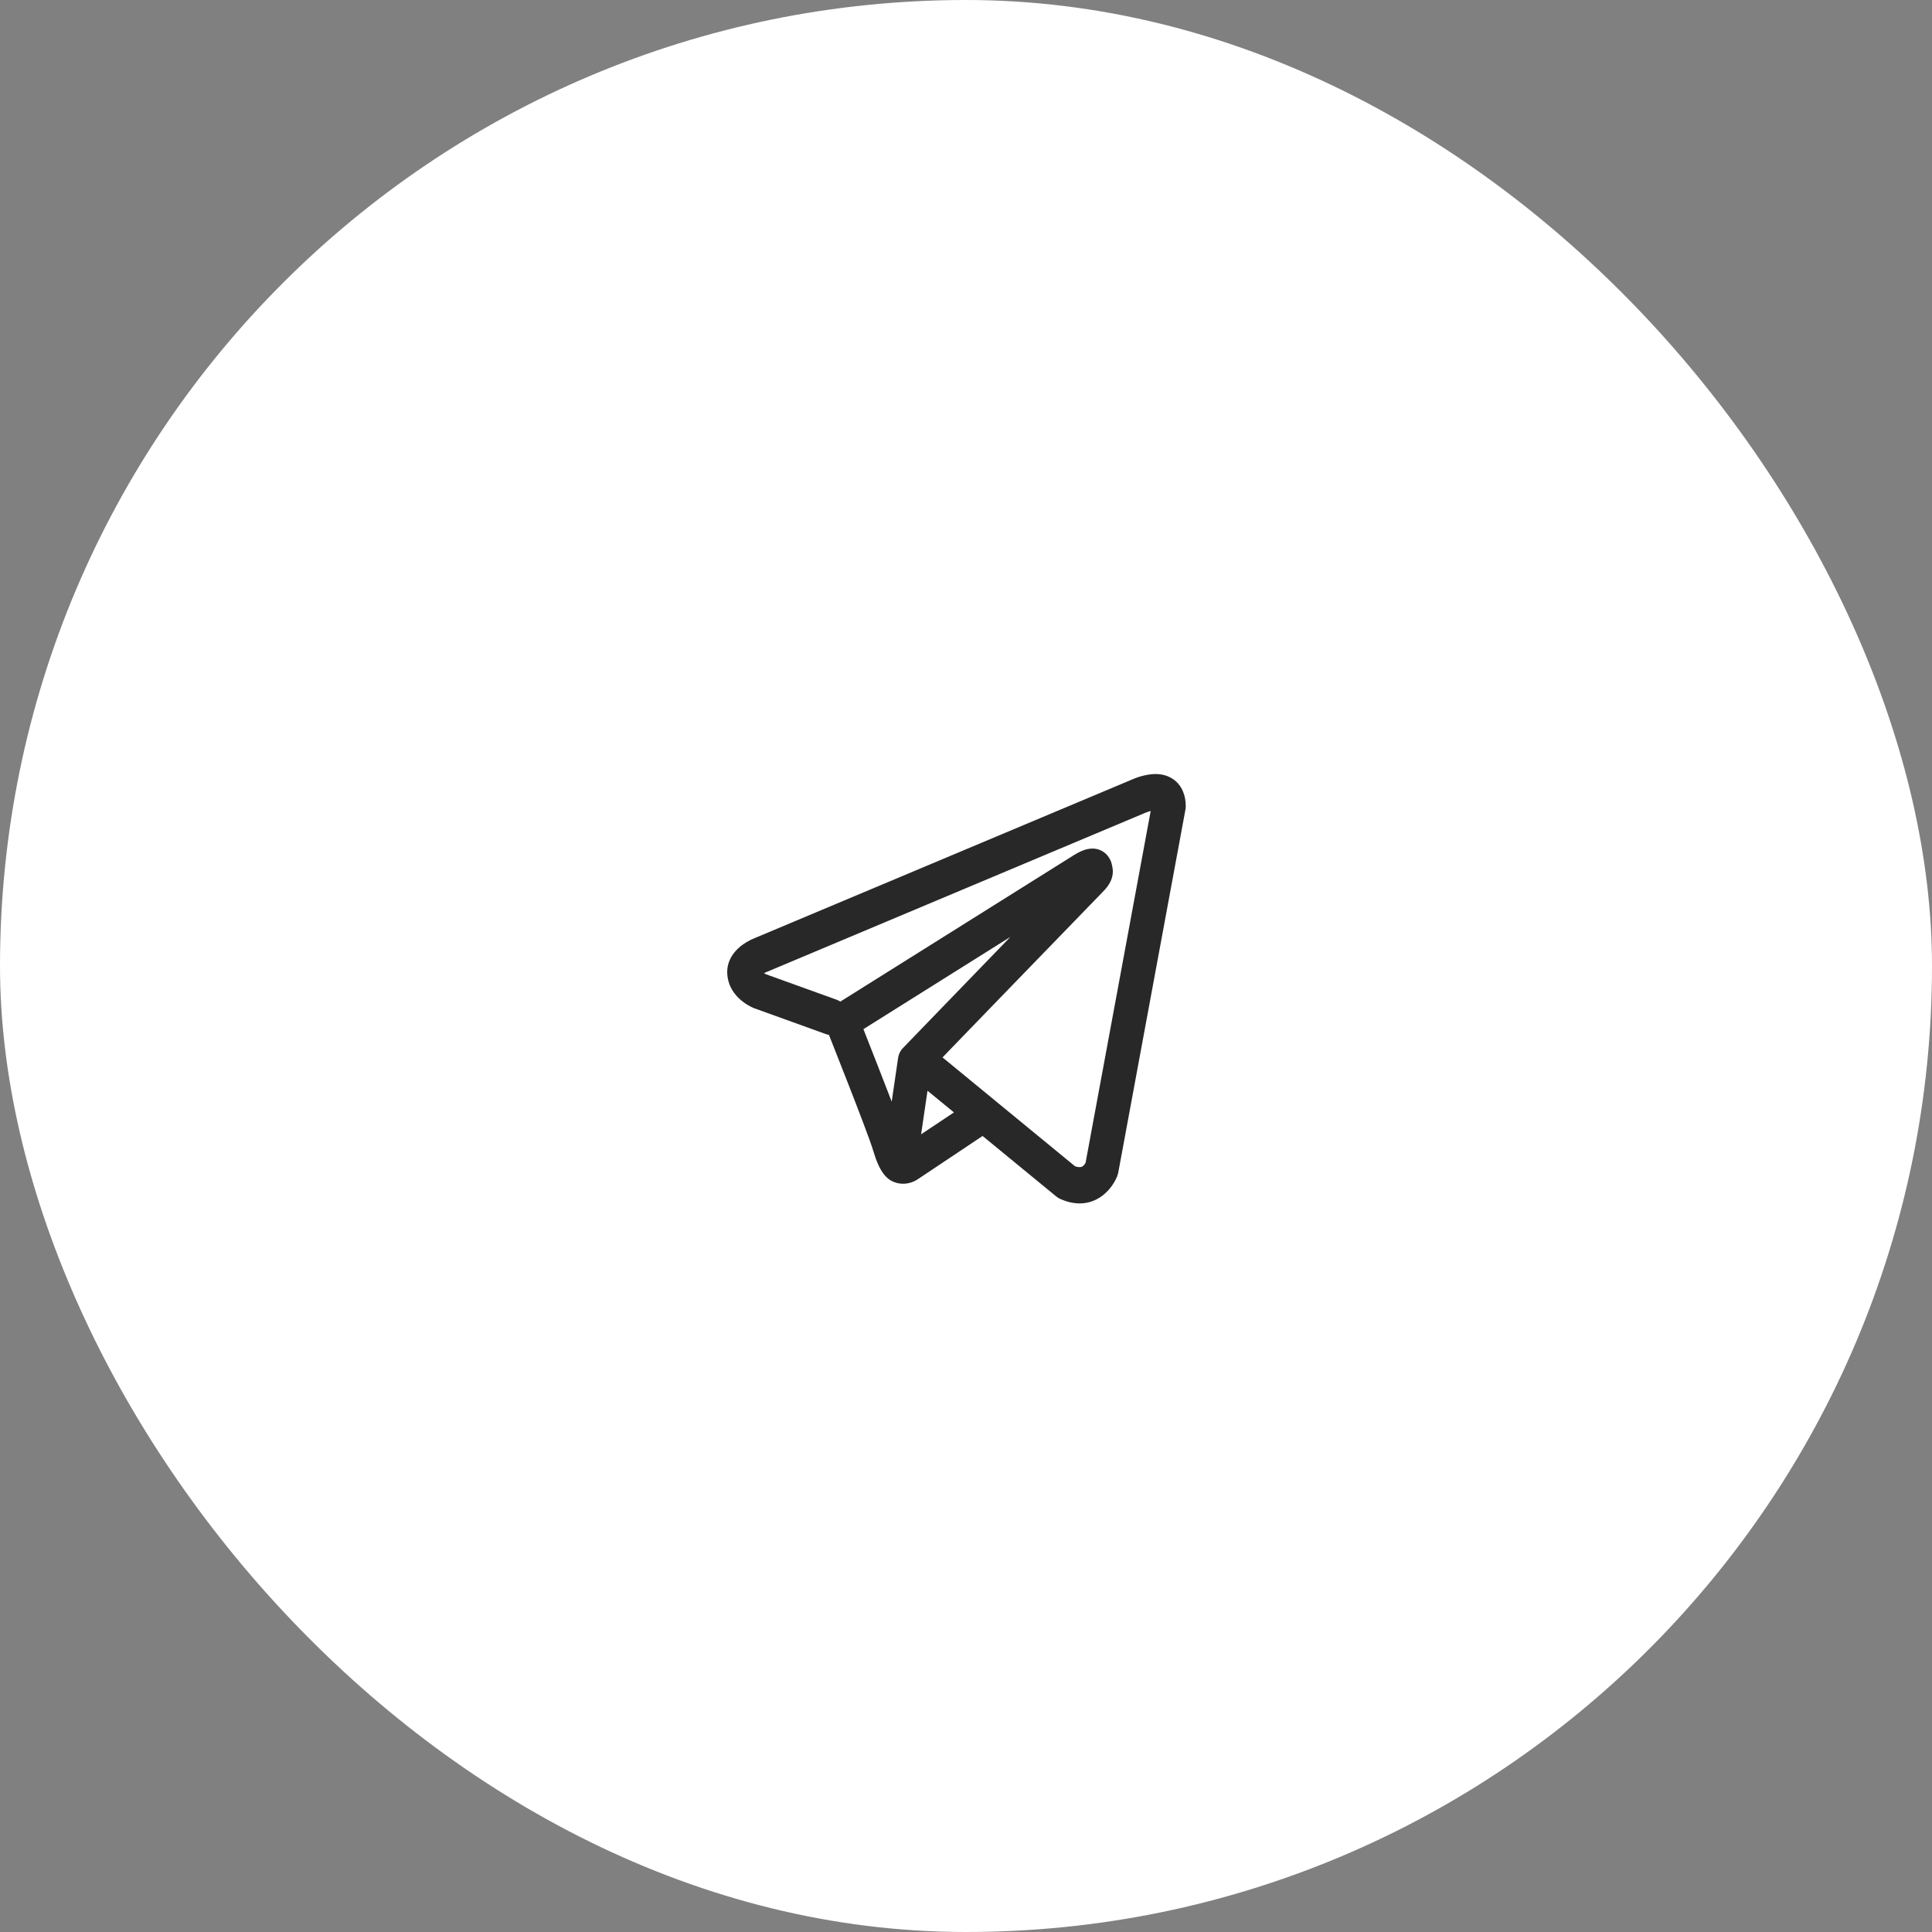
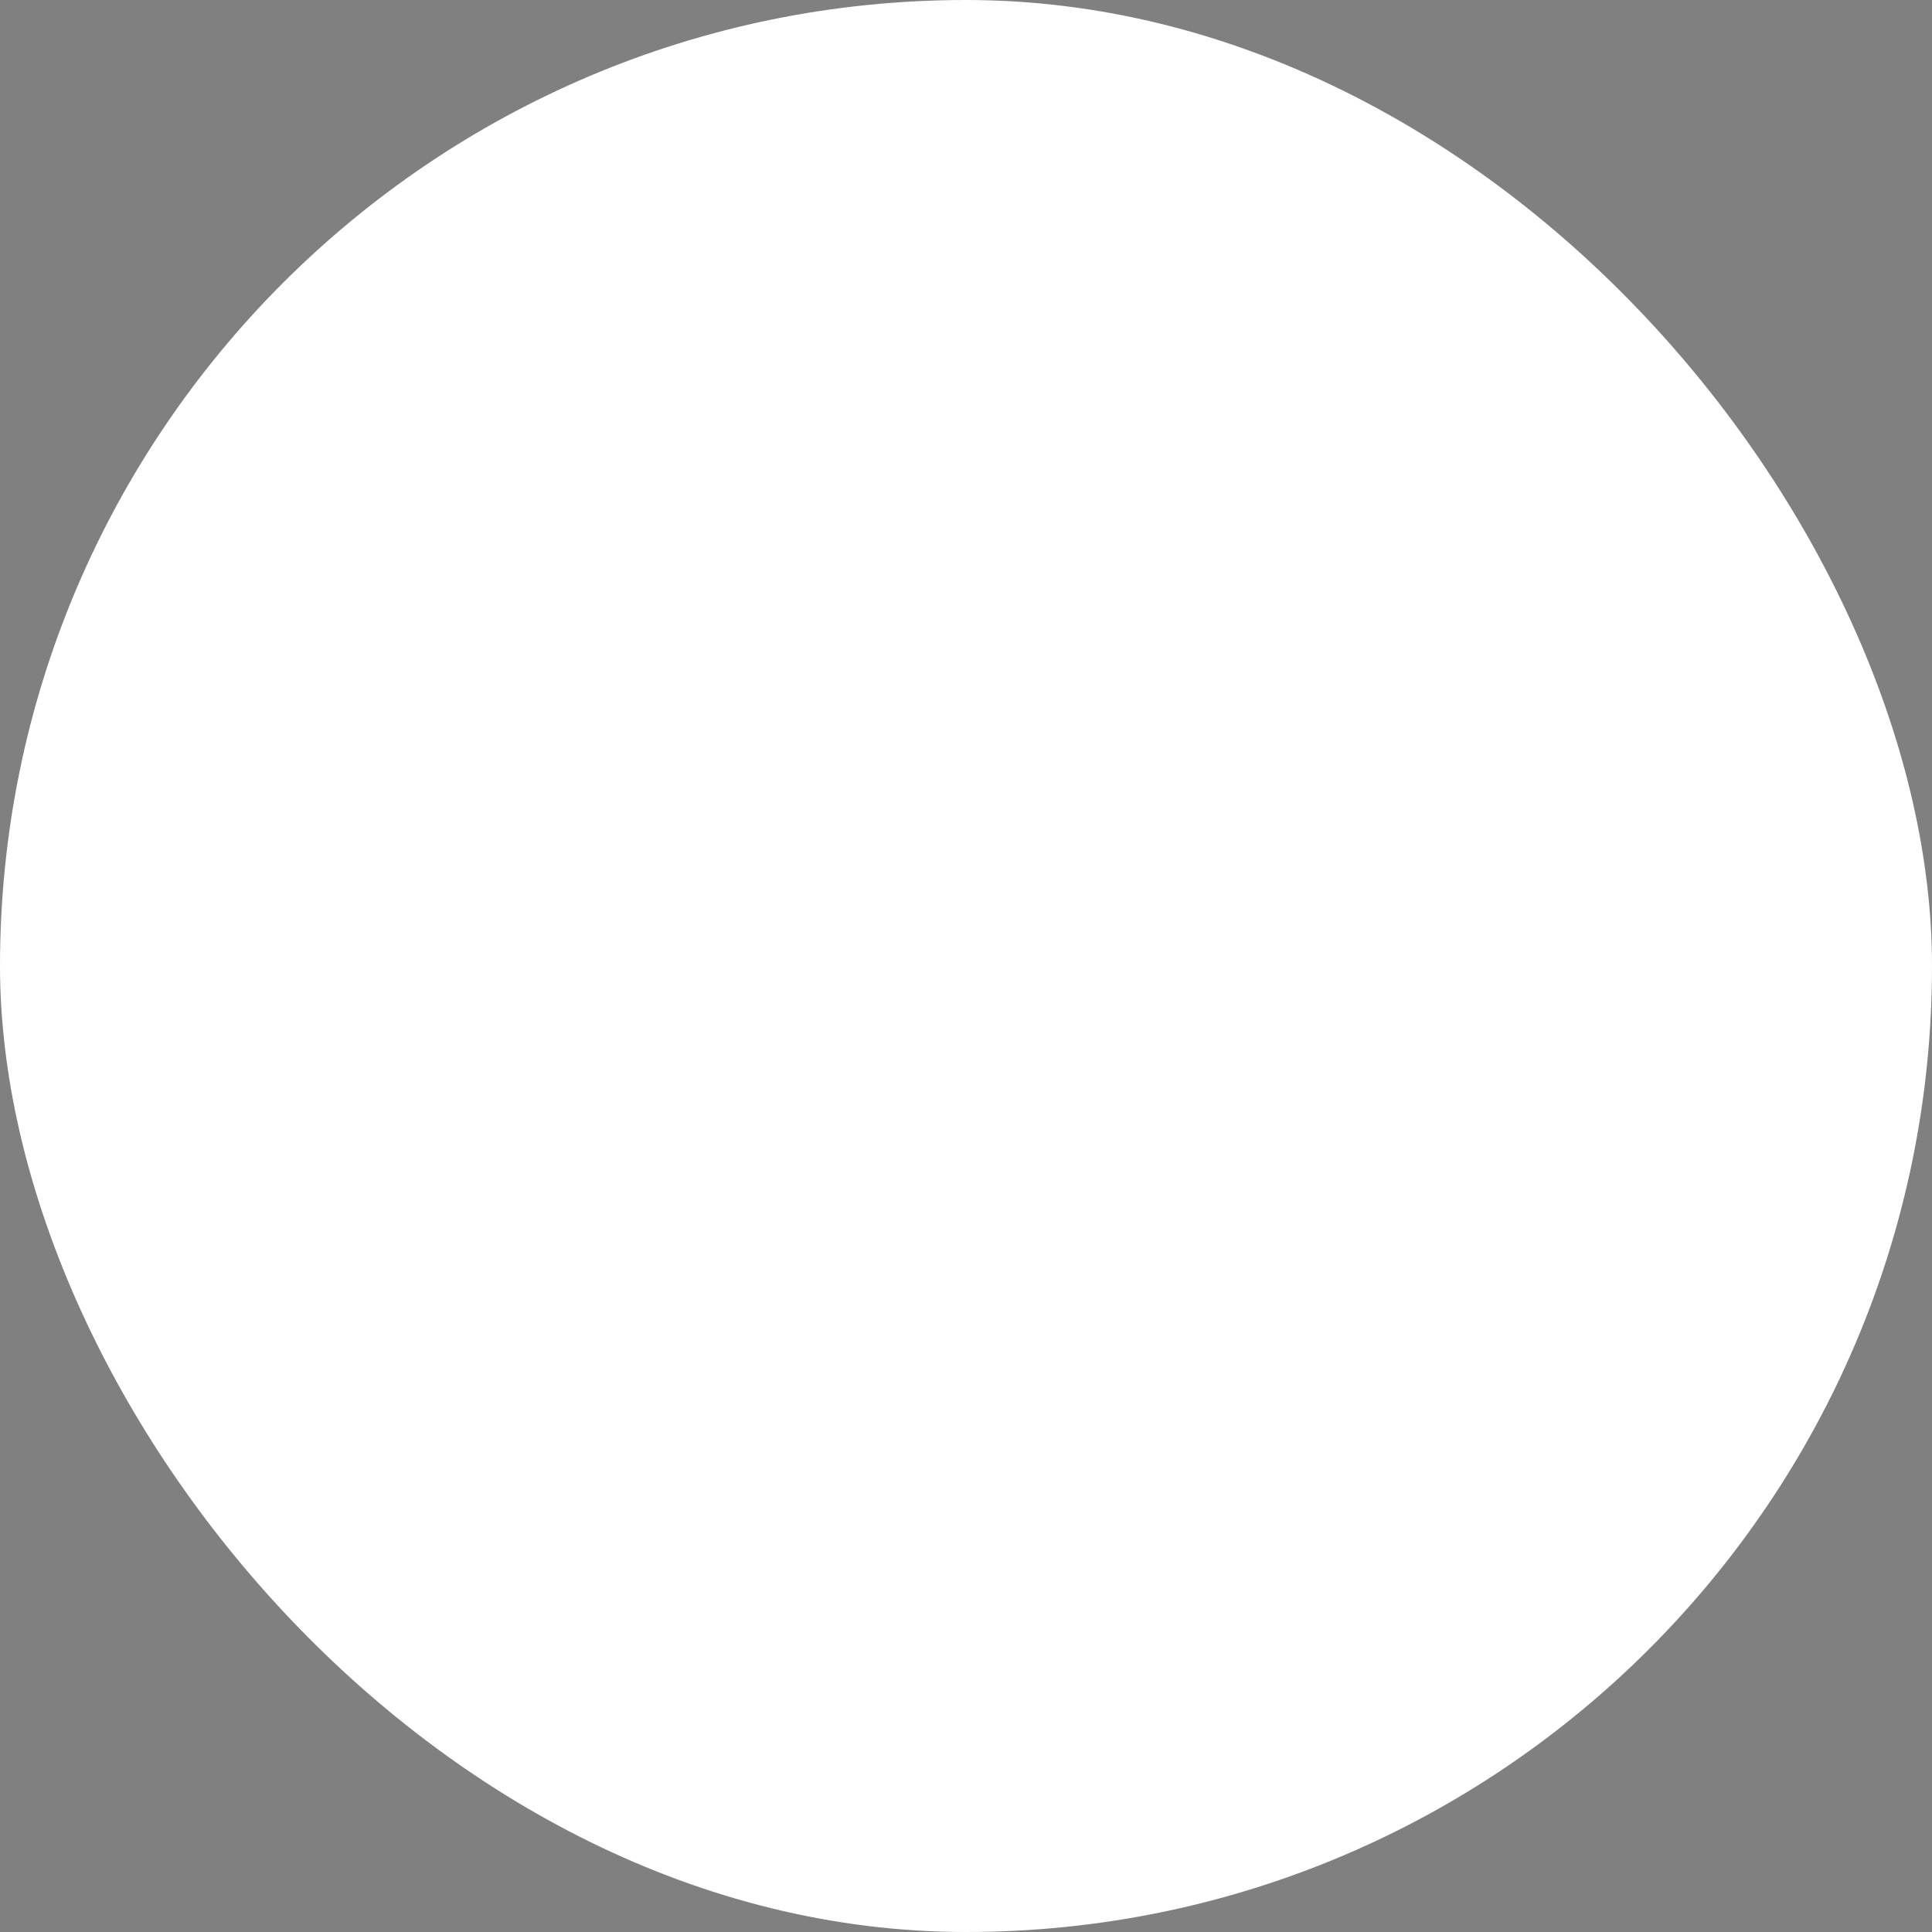
<svg xmlns="http://www.w3.org/2000/svg" width="50" height="50" viewBox="0 0 50 50" fill="none">
  <rect x="0" y="0" width="50" height="50" fill="#808080" stroke="none" />
  <rect width="50" height="50" rx="25" fill="white" />
-   <path fill-rule="evenodd" clip-rule="evenodd" d="M21.376 26.763C21.401 26.772 21.427 26.778 21.453 26.782C21.618 27.199 21.782 27.616 21.945 28.033C22.239 28.785 22.534 29.558 22.599 29.781C22.68 30.055 22.765 30.241 22.859 30.368C22.907 30.433 22.963 30.491 23.028 30.535C23.062 30.557 23.098 30.576 23.136 30.59C23.323 30.665 23.493 30.633 23.6 30.595C23.663 30.572 23.722 30.541 23.777 30.501L23.78 30.5L25.429 29.399L27.334 30.963C27.361 30.986 27.392 31.005 27.424 31.021C27.653 31.127 27.875 31.165 28.084 31.134C28.291 31.103 28.456 31.01 28.579 30.904C28.721 30.782 28.834 30.627 28.909 30.45L28.914 30.436L28.916 30.431L28.917 30.428V30.427L28.917 30.426C28.927 30.399 28.935 30.372 28.941 30.343L30.679 20.953C30.684 20.923 30.687 20.892 30.687 20.861C30.687 20.586 30.59 20.325 30.363 20.166C30.169 20.031 29.952 20.024 29.815 20.036C29.668 20.048 29.532 20.087 29.44 20.118C29.389 20.136 29.338 20.155 29.288 20.177L29.282 20.18L19.532 24.278L19.531 24.278C19.498 24.291 19.465 24.306 19.433 24.321C19.356 24.359 19.282 24.403 19.212 24.454C19.079 24.551 18.774 24.817 18.826 25.257C18.867 25.607 19.091 25.823 19.228 25.926C19.303 25.983 19.374 26.024 19.426 26.051C19.45 26.063 19.5 26.084 19.521 26.095L19.527 26.096L21.376 26.763ZM29.623 21.043H29.622C29.617 21.045 29.612 21.047 29.607 21.049L19.845 25.153C19.84 25.155 19.835 25.157 19.83 25.159L19.824 25.161C19.806 25.168 19.789 25.177 19.772 25.186C19.788 25.196 19.805 25.205 19.822 25.213L21.655 25.874C21.688 25.886 21.719 25.902 21.748 25.921L27.801 22.125L27.807 22.121C27.831 22.106 27.855 22.092 27.88 22.079C27.922 22.056 27.989 22.022 28.064 21.997C28.117 21.98 28.273 21.93 28.441 21.988C28.53 22.018 28.609 22.075 28.67 22.151C28.73 22.227 28.77 22.32 28.784 22.419C28.805 22.506 28.806 22.597 28.785 22.684C28.745 22.856 28.633 22.989 28.53 23.092C28.442 23.18 27.308 24.352 26.188 25.509L24.664 27.084L24.393 27.366L27.818 30.18C27.864 30.2 27.915 30.209 27.965 30.204C27.99 30.201 28.014 30.19 28.033 30.172C28.057 30.151 28.077 30.125 28.093 30.097L28.094 30.096L29.78 20.988C29.727 21.002 29.675 21.02 29.624 21.042L29.623 21.043ZM24.688 28.789L24.004 28.228L23.838 29.356L24.688 28.789ZM23.377 27.114L24.056 26.411L25.581 24.834L26.148 24.248L22.345 26.634L22.365 26.685C22.605 27.292 22.842 27.901 23.077 28.51L23.242 27.385C23.257 27.281 23.305 27.186 23.377 27.114Z" fill="#282828" />
</svg>